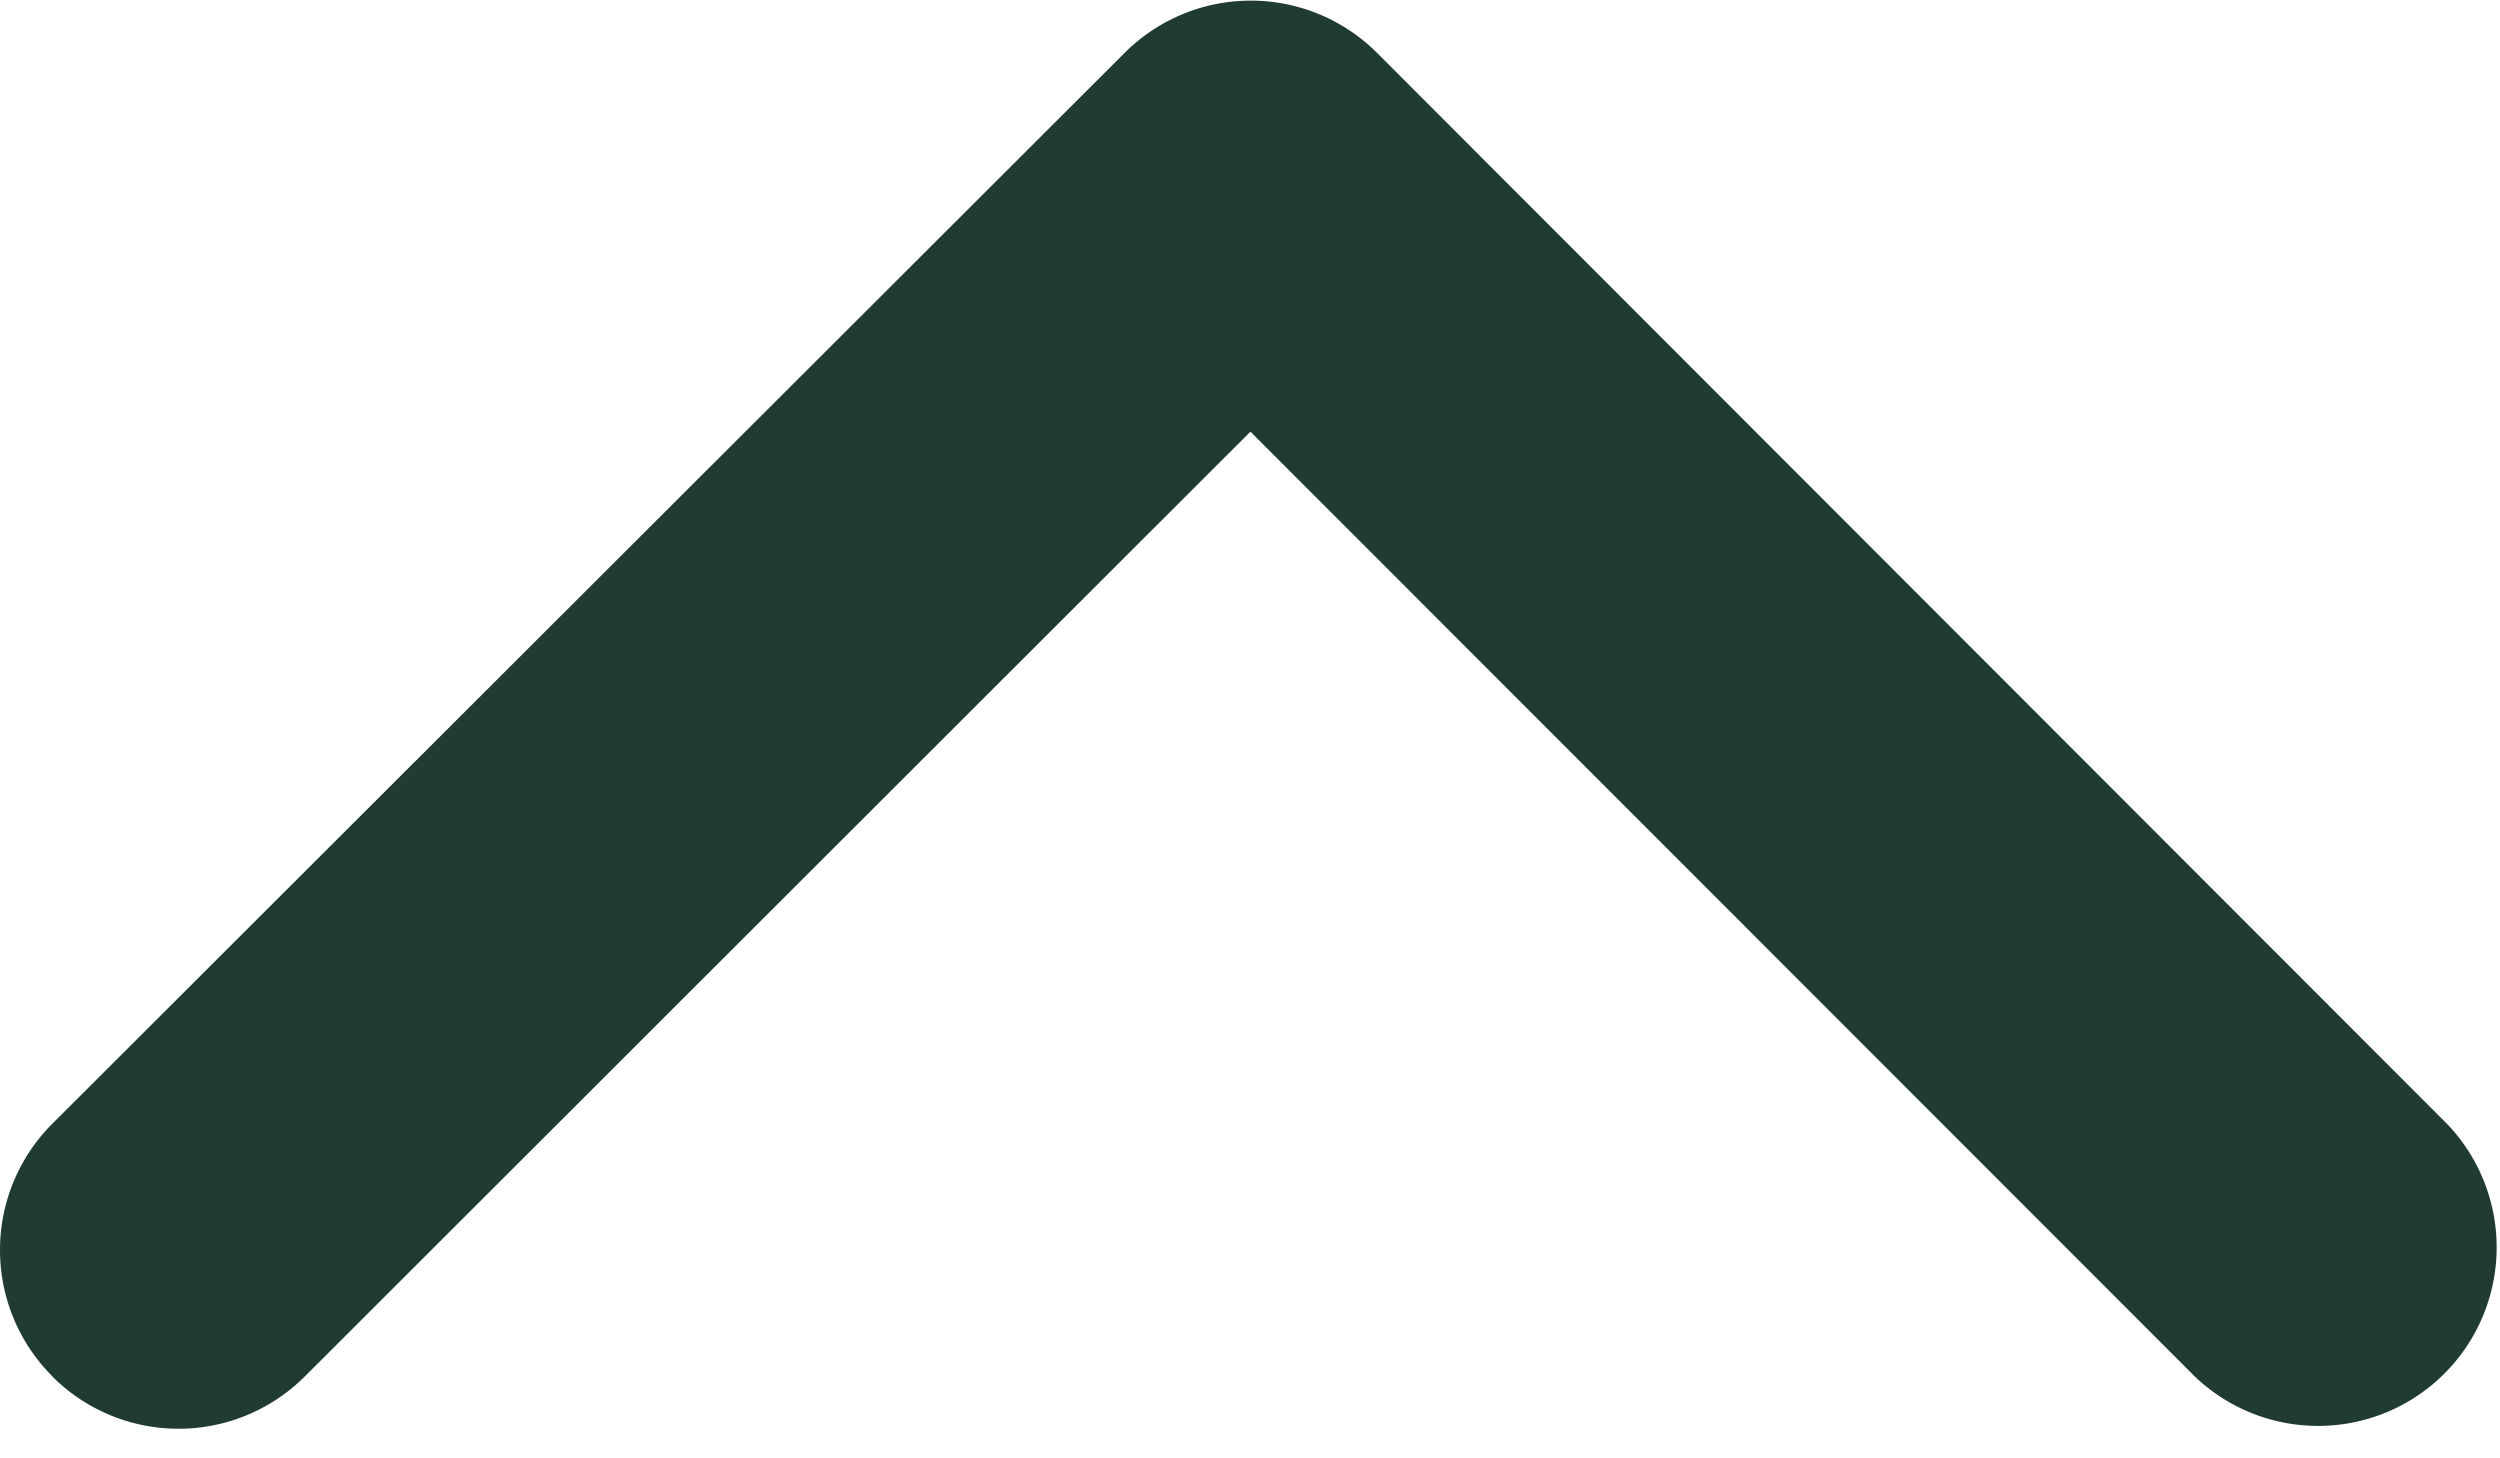
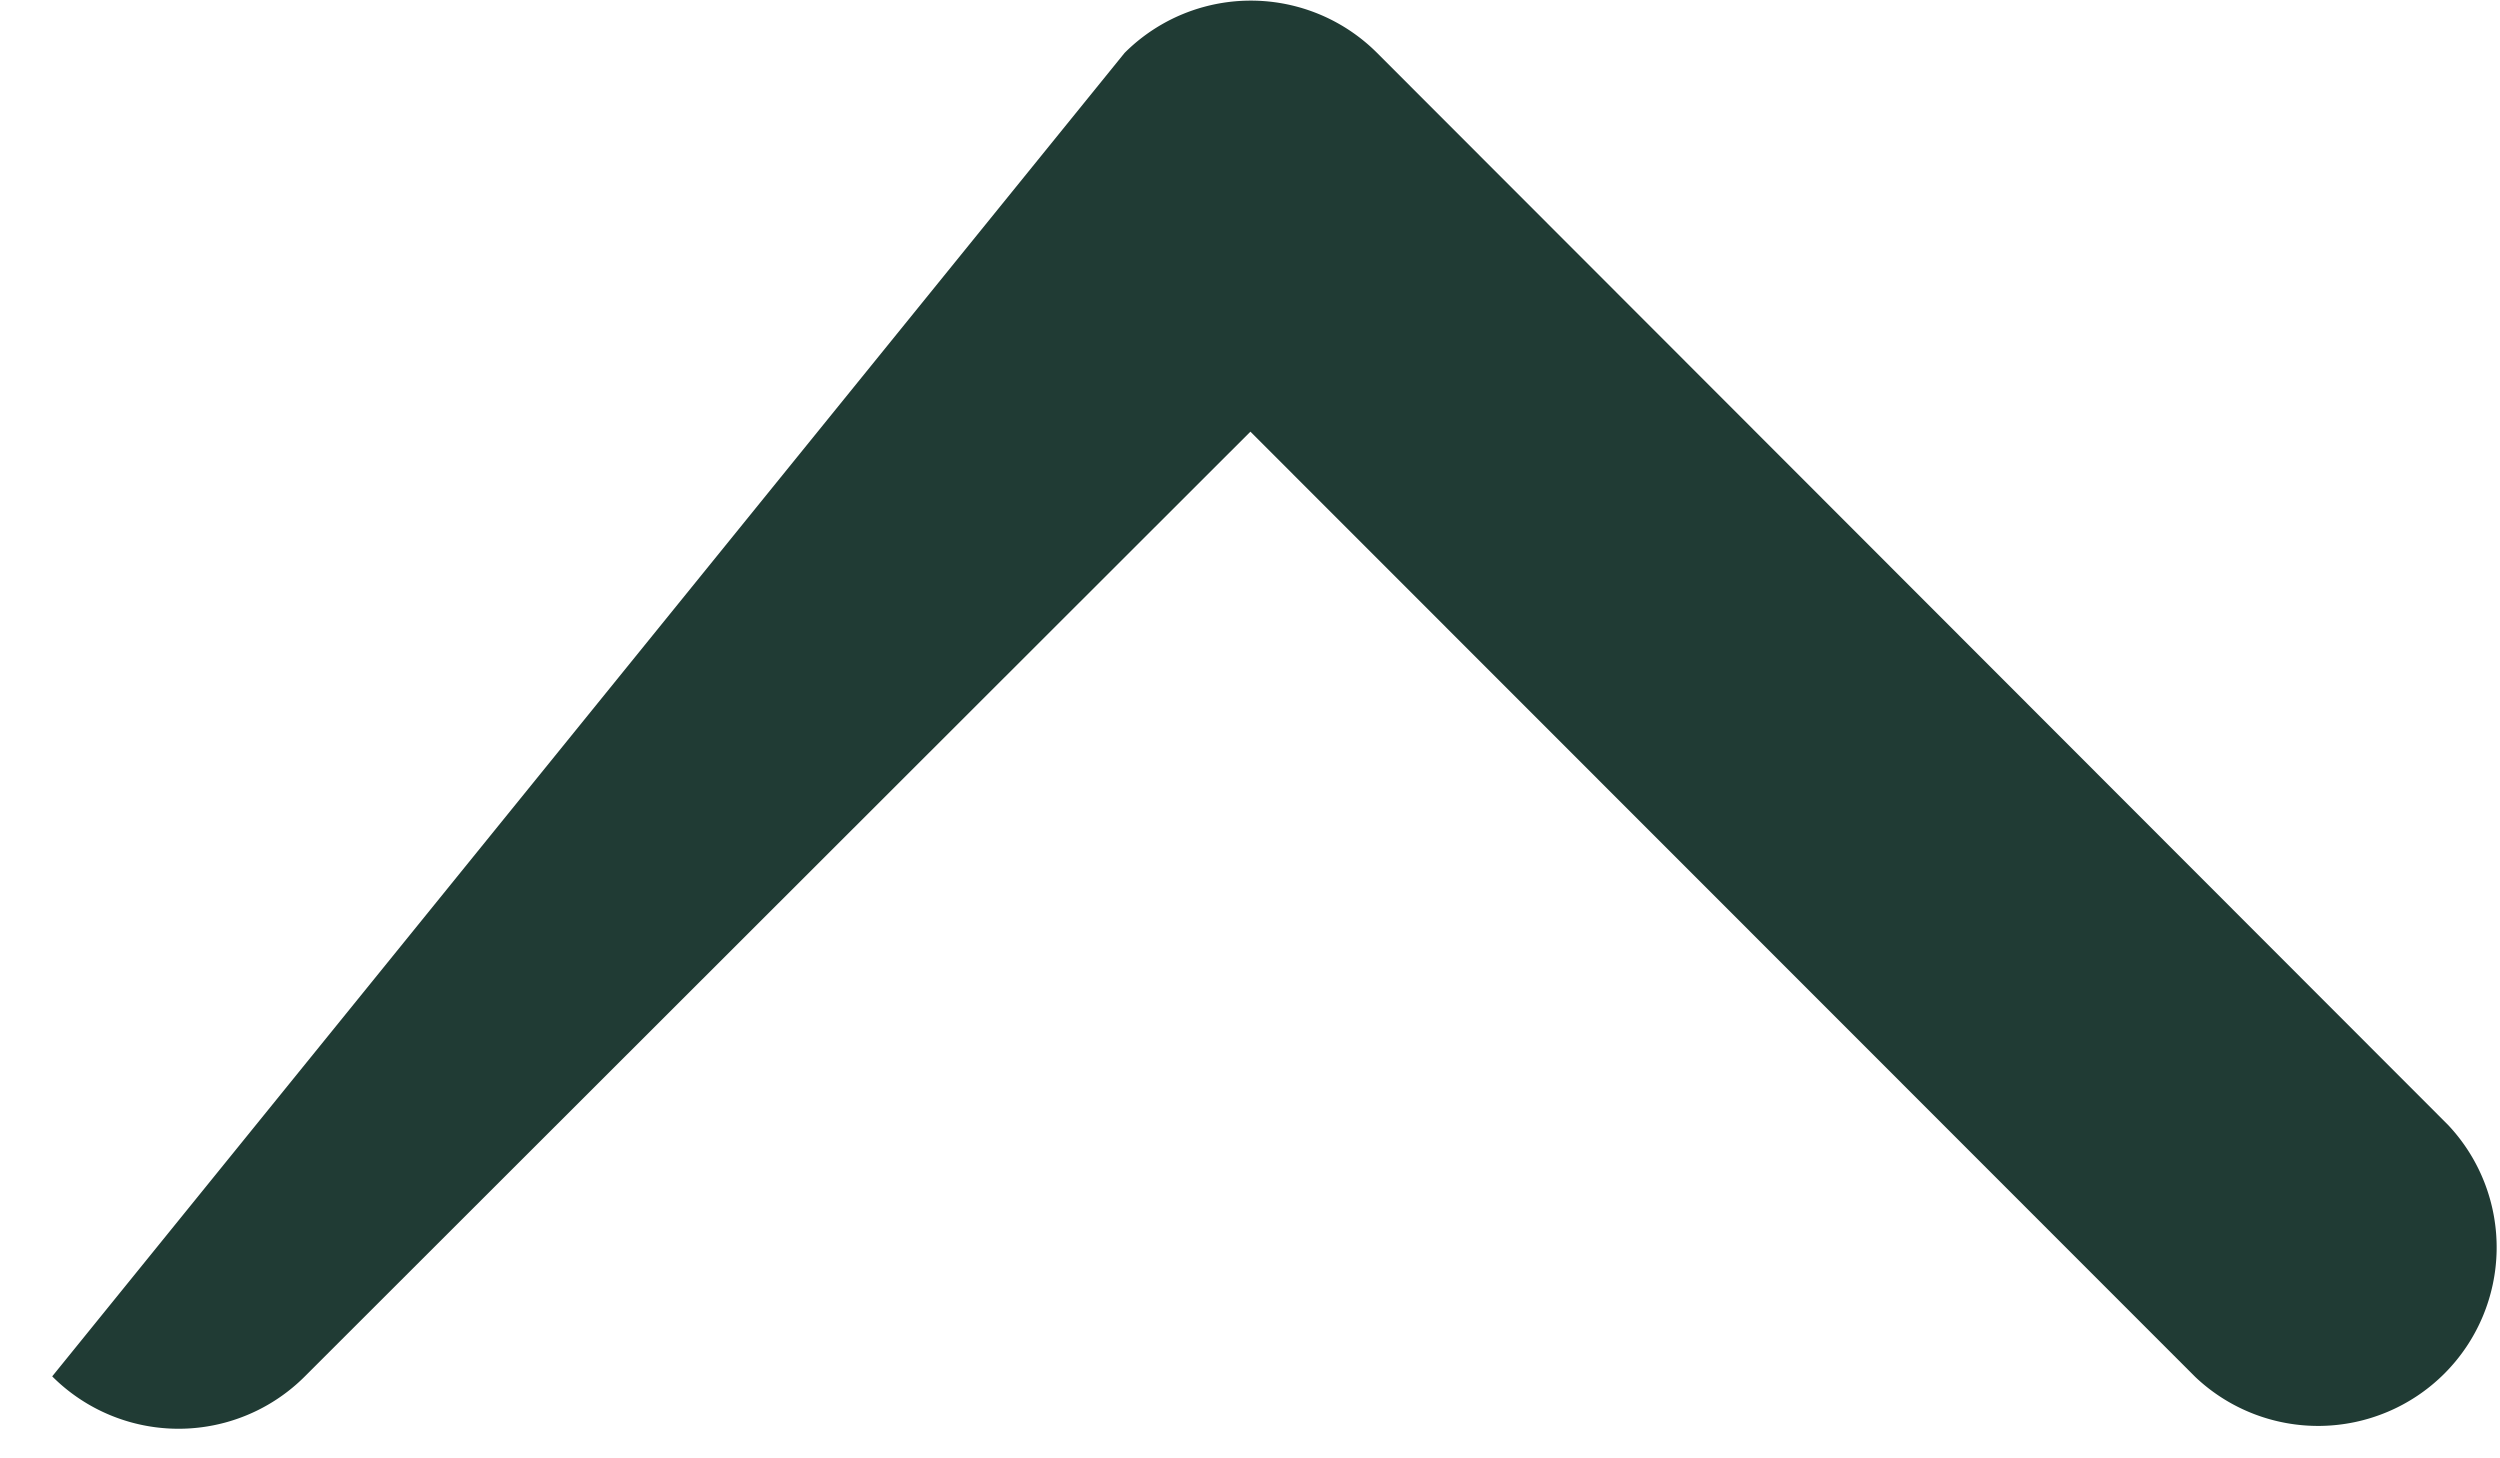
<svg xmlns="http://www.w3.org/2000/svg" width="12" height="7" fill="none">
-   <path fill="#203B34" fill-rule="evenodd" d="M.251 6.606a.857.857 0 0 1 0-1.212L5.398.254a.857.857 0 0 1 1.212 0l5.14 5.145a.857.857 0 0 1-1.212 1.211L6.002 2.072 1.463 6.607a.857.857 0 0 1-1.212 0Z" clip-rule="evenodd" />
+   <path fill="#203B34" fill-rule="evenodd" d="M.251 6.606L5.398.254a.857.857 0 0 1 1.212 0l5.14 5.145a.857.857 0 0 1-1.212 1.211L6.002 2.072 1.463 6.607a.857.857 0 0 1-1.212 0Z" clip-rule="evenodd" />
</svg>